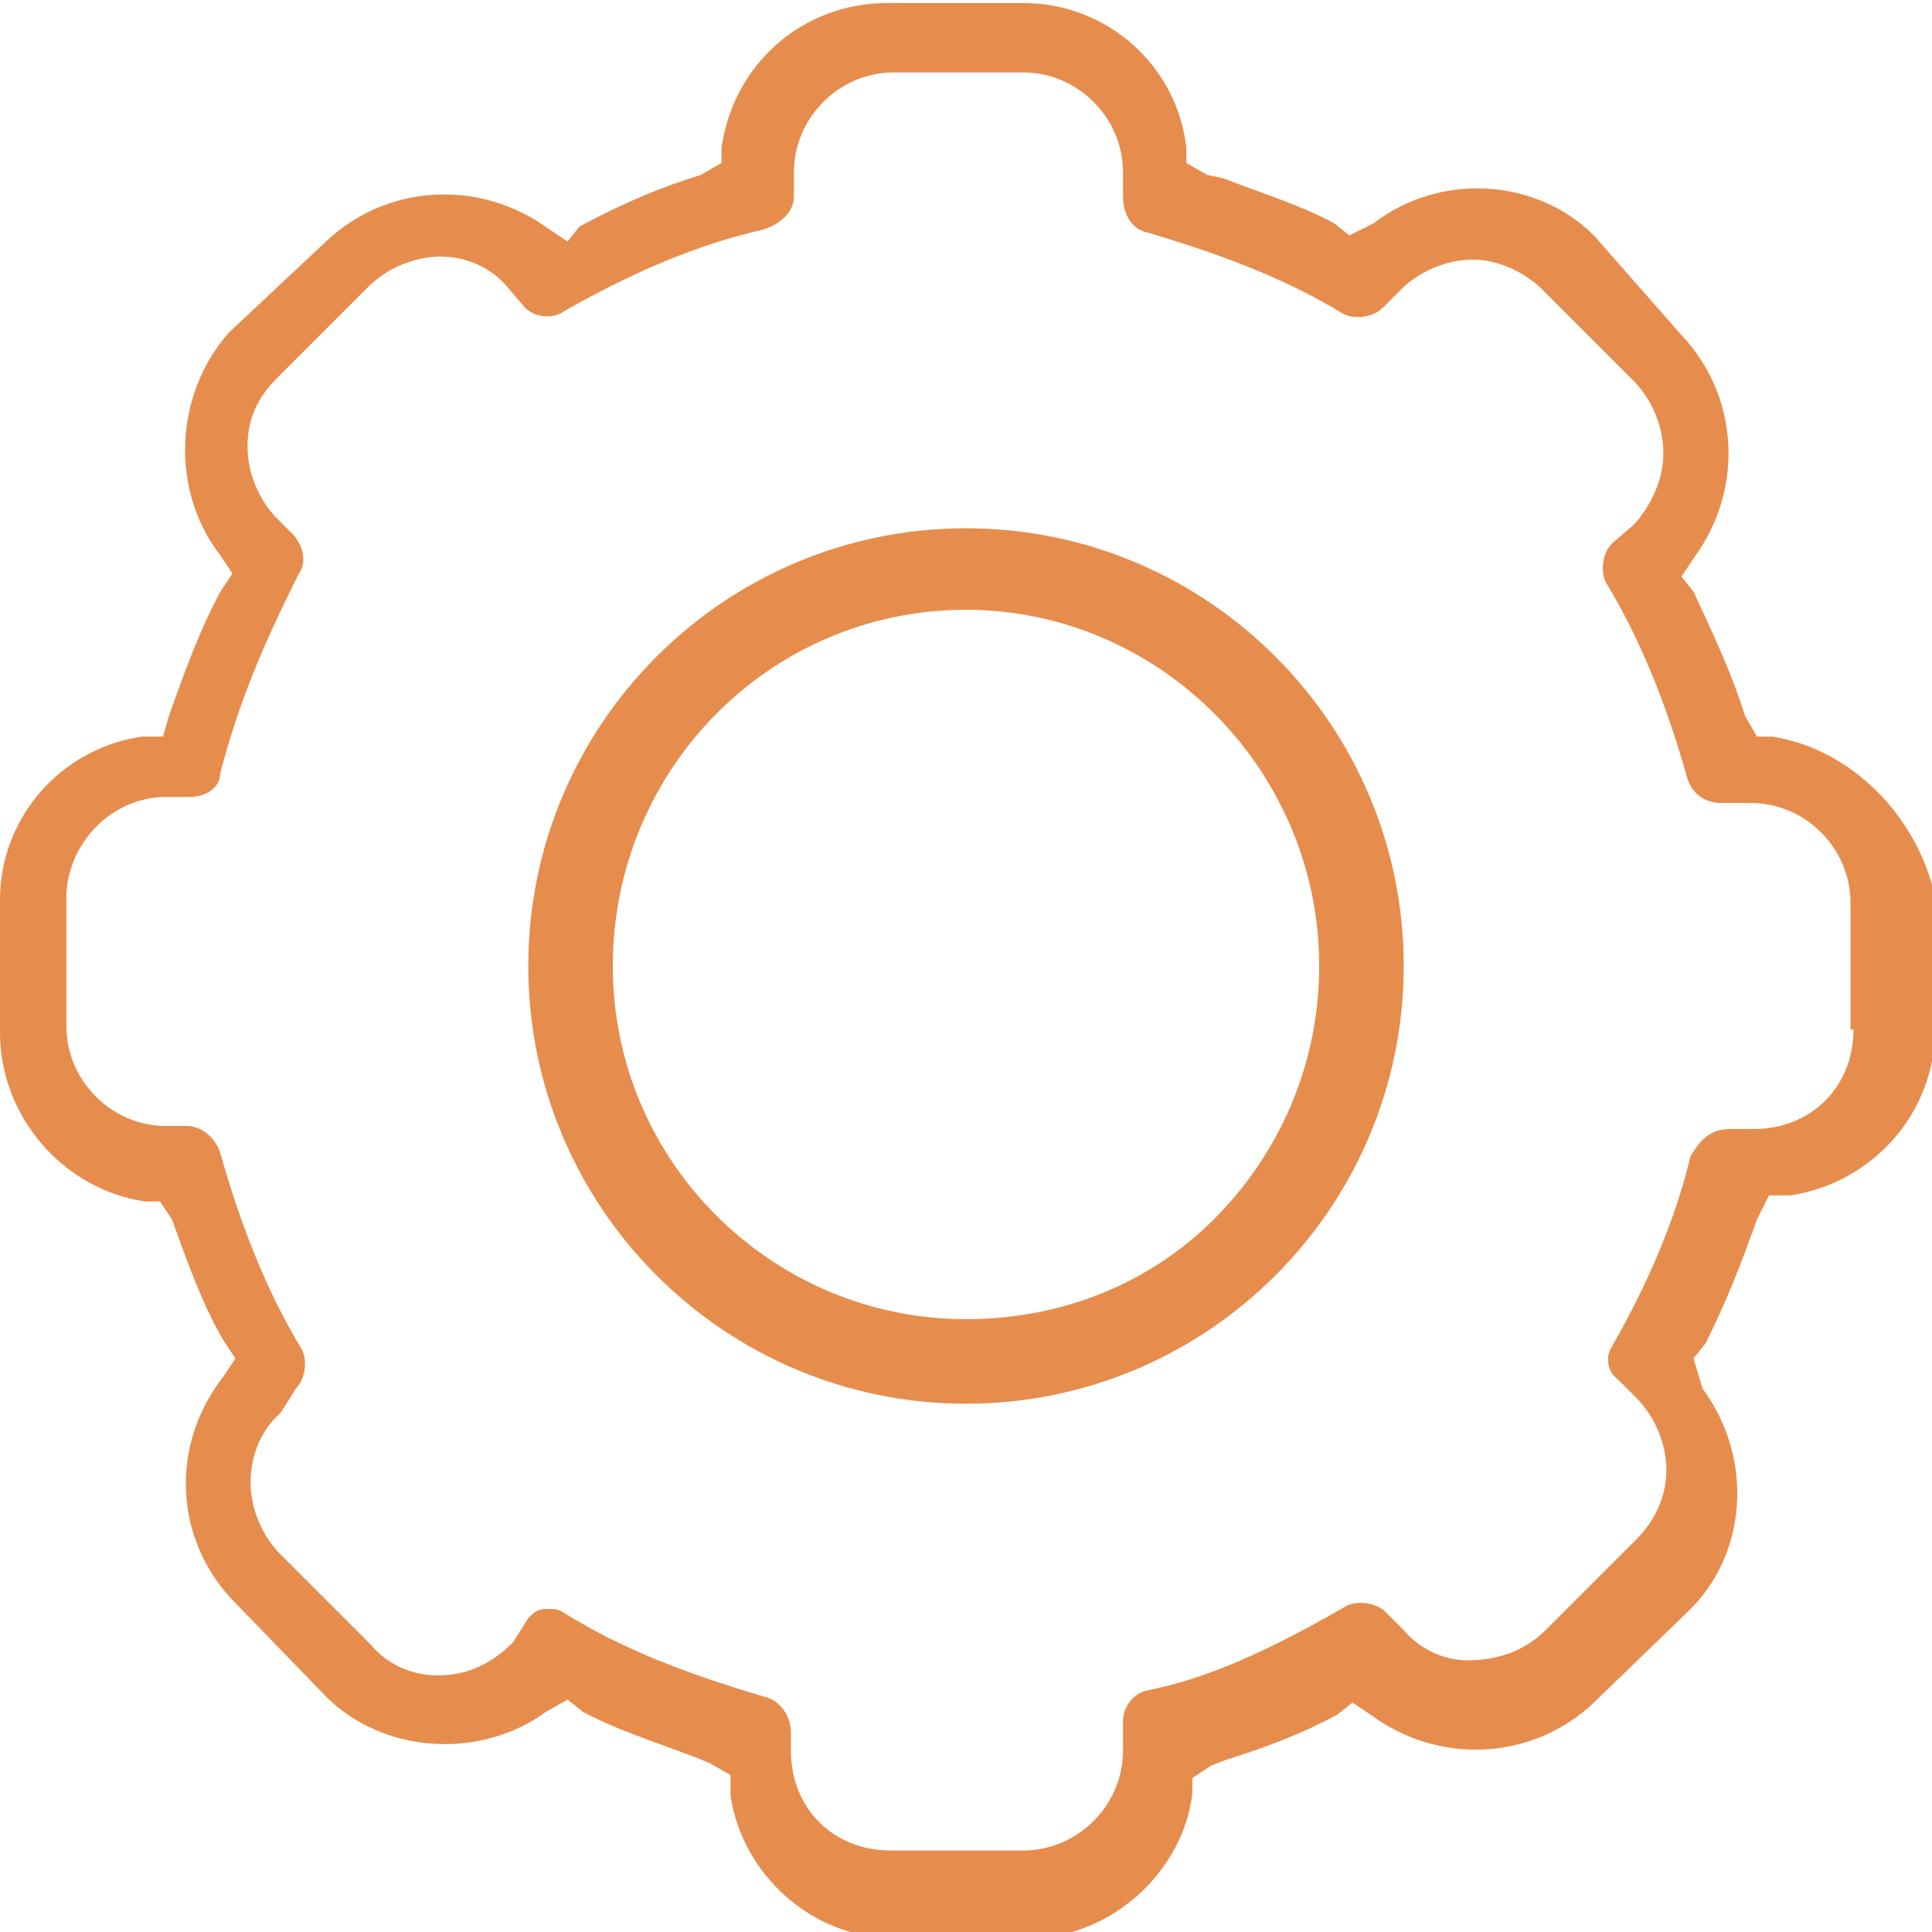
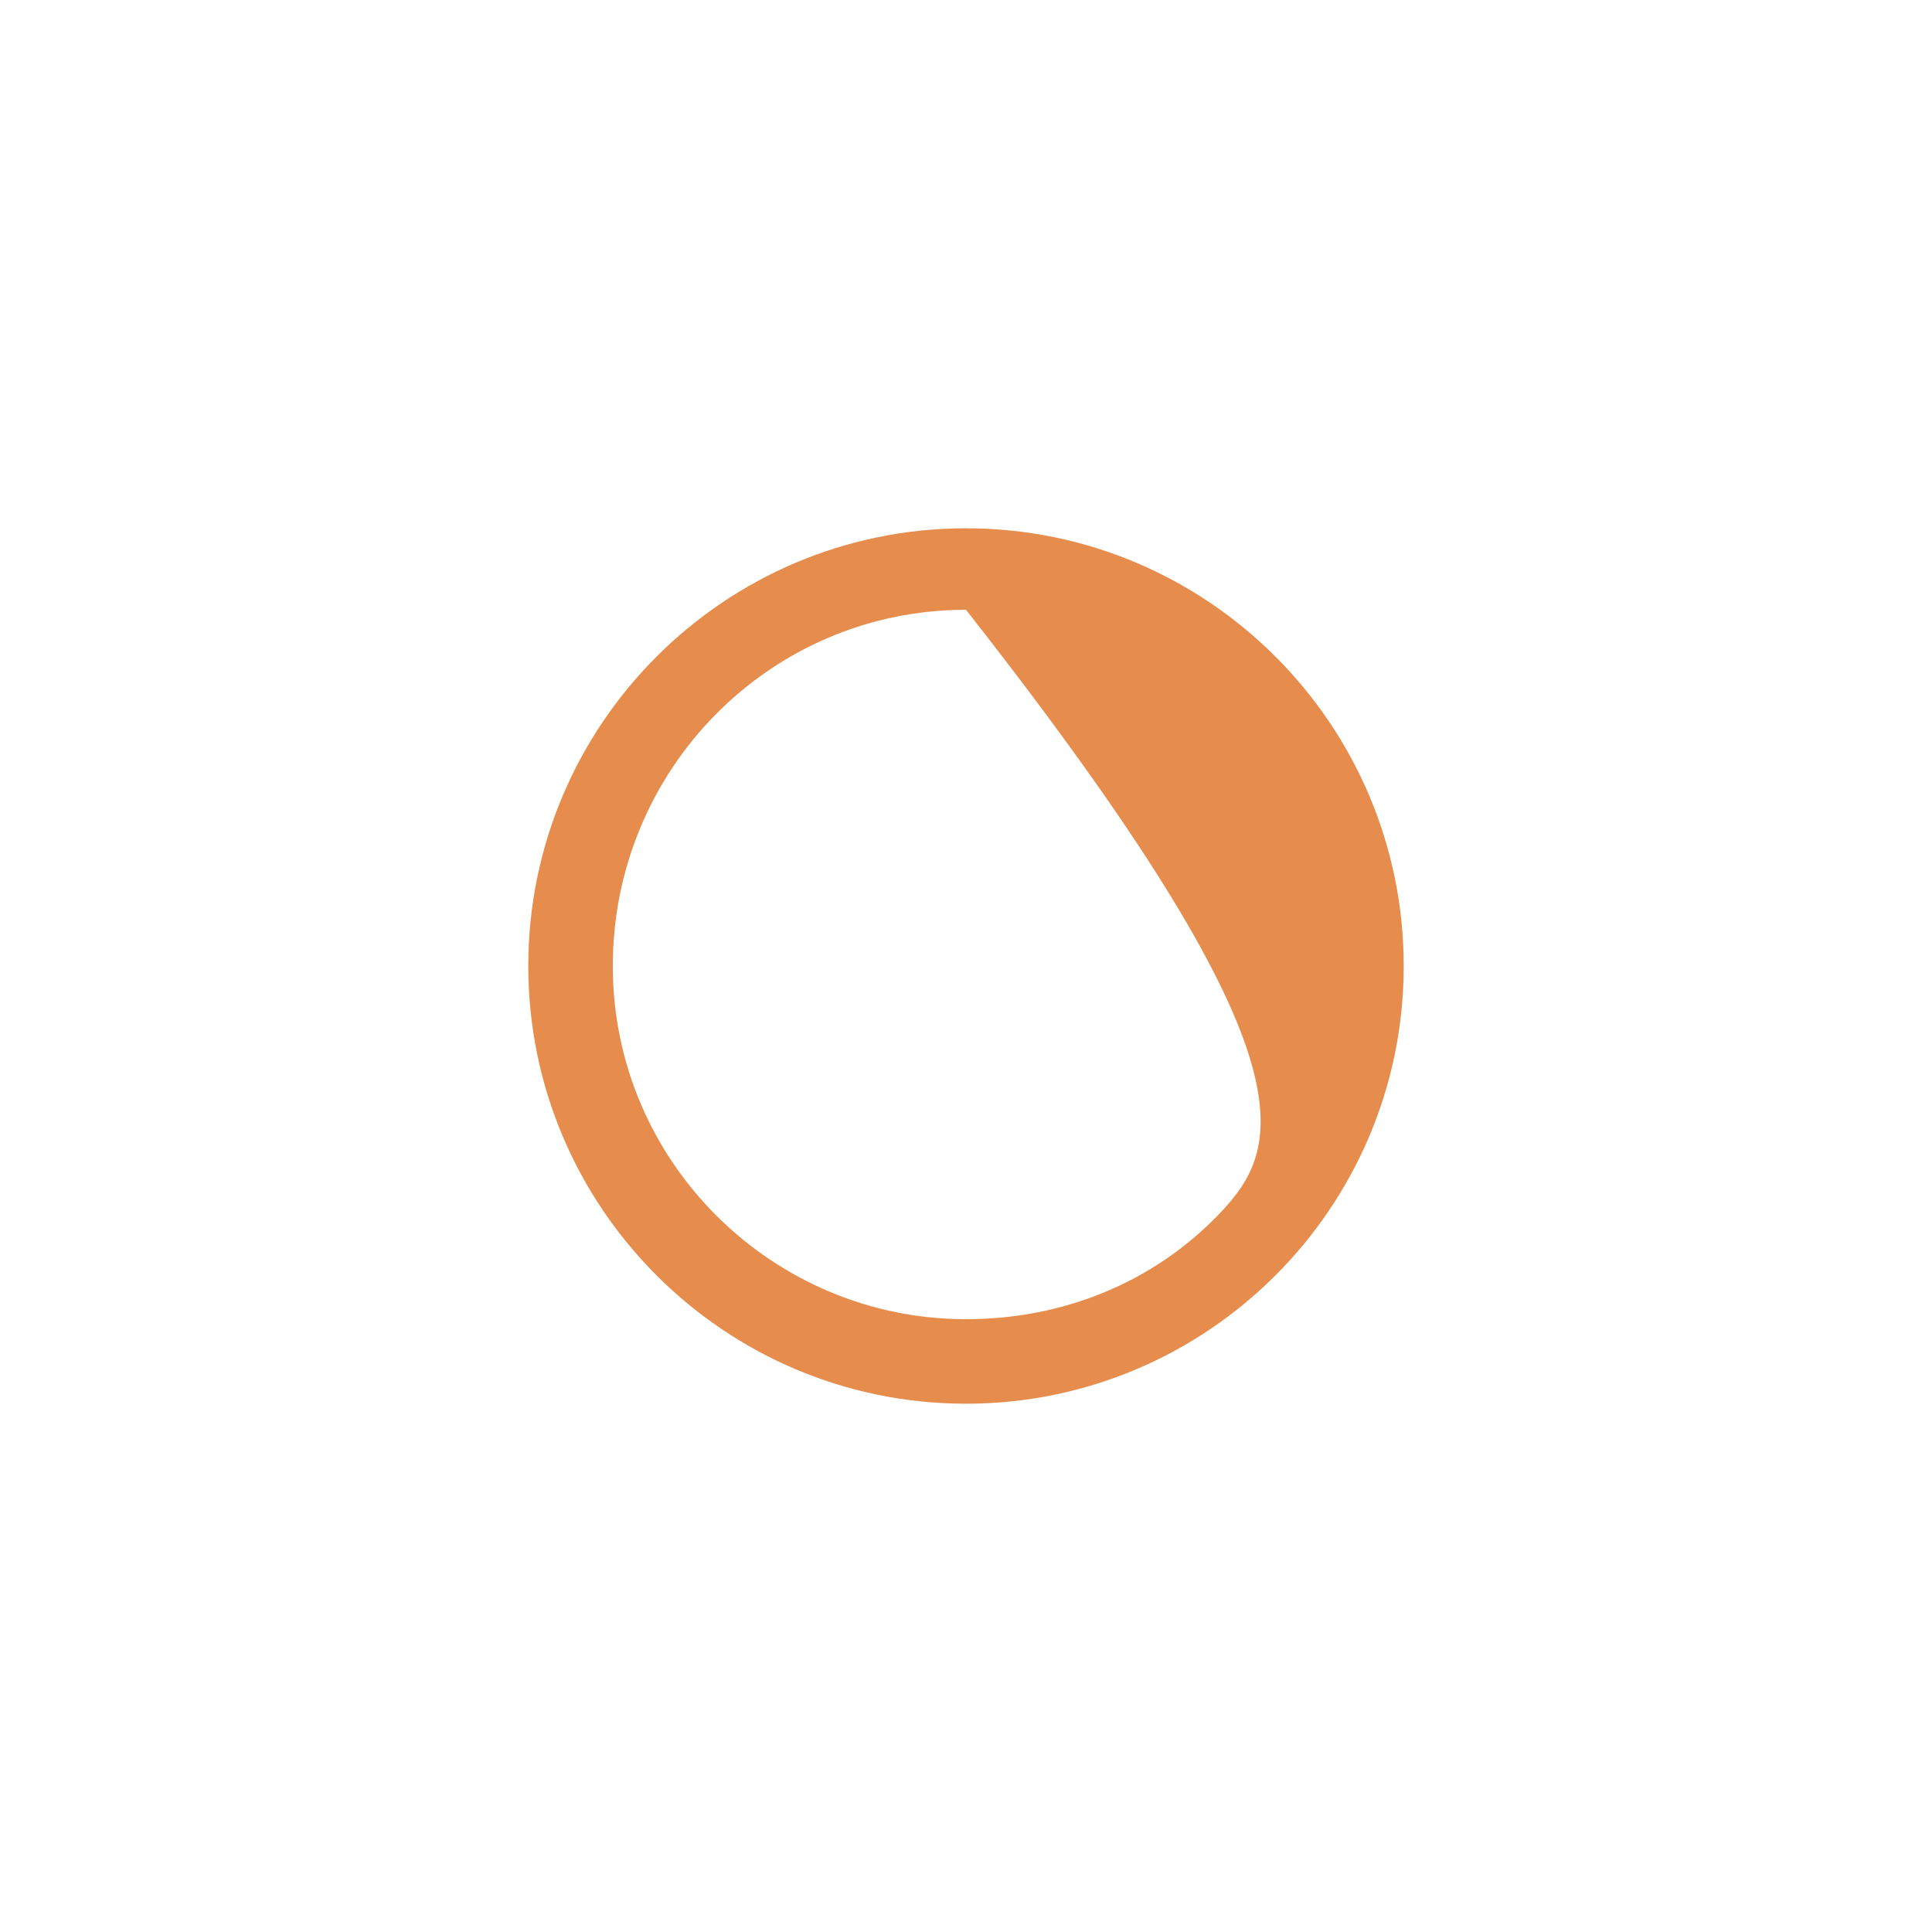
<svg xmlns="http://www.w3.org/2000/svg" version="1.1" id="Слой_1" x="0px" y="0px" viewBox="0 0 64 64" style="enable-background:new 0 0 64 64;" xml:space="preserve">
  <style type="text/css">
	.st0{fill:#E68D4D;}
</style>
  <g>
    <g>
      <g>
-         <path class="st0" d="M58.7,24.4h-0.5l-0.4-0.7c-0.4-1.3-1-2.6-1.7-4.1l-0.4-0.5l0.4-0.6c1.7-2.3,1.5-5.4-0.4-7.4l-2.9-3.3     c-1.9-1.9-5.1-2.1-7.3-0.4l-0.8,0.4l-0.5-0.4c-1.1-0.6-2.4-1-3.7-1.5L40,5.8l-0.7-0.4V4.9c-0.3-2.7-2.6-4.8-5.4-4.8h-4.5     c-2.8,0-5.1,2-5.5,4.8l0,0.5l-0.7,0.4c-1.3,0.4-2.5,0.9-4,1.7L18.8,8l-0.6-0.4c-2.3-1.7-5.4-1.5-7.4,0.4l-3.2,3     c-1.8,2-2,5.2-0.3,7.4L7.7,19l-0.4,0.6c-0.8,1.5-1.3,3-1.7,4.1l-0.2,0.7H4.7C2,24.8,0,27.1,0,29.8v4.4c0,2.8,2.1,5.2,4.8,5.6     l0.5,0l0.4,0.6c0.5,1.4,1,2.8,1.7,4l0.4,0.6l-0.4,0.6c-1.8,2.3-1.6,5.4,0.3,7.4l3.1,3.2c1.9,1.9,5.1,2.1,7.3,0.5l0.7-0.4l0.5,0.4     c1.1,0.6,2.4,1,3.7,1.5l0.5,0.2l0.7,0.4v0.7c0.4,2.6,2.7,4.7,5.4,4.7h4.5c2.7,0,5.1-2.2,5.4-4.8v-0.5l0.6-0.4l0.5-0.2     c1.3-0.4,2.6-0.9,3.7-1.5l0.5-0.4l0.6,0.4c2.3,1.7,5.4,1.5,7.4-0.4l3.1-3c2-1.9,2.2-5.1,0.5-7.4L56.1,45l0.4-0.5     c0.7-1.4,1.2-2.7,1.7-4.1l0.4-0.8h0.7c2.7-0.4,4.8-2.7,4.8-5.5v-4.4C63.5,27,61.3,24.8,58.7,24.4z M61.4,34.1     c0,1.9-1.4,3.3-3.3,3.3h-0.8c-0.8,0-1.1,0.6-1.3,0.9c-0.5,2.1-1.4,4.2-2.6,6.3c-0.2,0.3-0.2,0.8,0.2,1.1l0.6,0.6     c0.6,0.6,1,1.5,1,2.4c0,0.9-0.4,1.7-1,2.3l-3,3c-0.7,0.7-1.6,1-2.6,1c-0.8,0-1.6-0.4-2.1-1l-0.6-0.6c-0.3-0.3-0.9-0.4-1.3-0.2     C42,54.7,40,55.6,38,56c-0.5,0.1-0.8,0.6-0.8,1V58c0,1.8-1.5,3.3-3.3,3.3h-4.4c-1.9,0-3.3-1.4-3.3-3.3v-0.6     c0-0.6-0.4-1.1-0.9-1.2c-2.7-0.8-4.7-1.6-6.5-2.7c-0.3-0.2-0.4-0.2-0.5-0.2h-0.1c-0.3,0-0.4,0-0.7,0.3l-0.5,0.8     c-0.7,0.7-1.5,1.1-2.5,1.1c-0.9,0-1.7-0.4-2.2-1l-3-3c-0.6-0.6-1-1.5-1-2.4c0-0.8,0.3-1.7,1-2.3L9.8,46c0.3-0.3,0.4-0.9,0.2-1.3     c-1.1-1.8-2-4-2.7-6.5c-0.2-0.6-0.7-0.9-1.1-0.9H5.5c-1.8,0-3.3-1.5-3.3-3.3v-4.4c0.1-1.8,1.6-3.2,3.3-3.2h0.8c0.5,0,1-0.3,1-0.8     c0.6-2.3,1.4-4.2,2.6-6.6c0.3-0.4,0.1-1-0.2-1.3l-0.5-0.5c-0.6-0.6-1-1.5-1-2.4c0-0.9,0.3-1.6,1-2.3l3-3c0.6-0.6,1.5-1,2.4-1     c0.9,0,1.7,0.4,2.2,1l0.6,0.7c0.3,0.3,0.9,0.4,1.3,0.1c2.3-1.3,4.4-2.2,6.6-2.7c0.6-0.2,1-0.6,1-1.1V5.7c0-1.8,1.5-3.3,3.3-3.3     h4.3c1.8,0,3.3,1.5,3.3,3.3v0.8c0,0.6,0.3,1.1,0.8,1.2c2.7,0.8,4.7,1.6,6.5,2.7c0.4,0.2,1,0.1,1.3-0.2l0.6-0.6     c0.6-0.6,1.5-1,2.4-1c0.8,0,1.7,0.4,2.3,1l3,3c0.6,0.6,1,1.5,1,2.4c0,0.9-0.4,1.7-0.9,2.3l-0.1,0.1L53.4,18     c-0.3,0.3-0.4,0.9-0.2,1.3c1.1,1.8,2,4,2.7,6.5c0.2,0.6,0.7,0.8,1.1,0.8H58c1.8,0,3.3,1.5,3.3,3.3V34.1z" />
-       </g>
+         </g>
    </g>
    <g>
      <g>
-         <path class="st0" d="M32,17.5c-8,0-14.5,6.5-14.5,14.5c0,8,6.5,14.5,14.5,14.5c8,0,14.5-6.5,14.5-14.5C46.5,24,40,17.5,32,17.5z      M40.4,40.2c-2.2,2.3-5.2,3.5-8.4,3.5c-6.4,0-11.7-5.2-11.7-11.7c0-6.5,5.2-11.8,11.7-11.8c6.4,0,11.7,5.3,11.7,11.8     C43.7,35.1,42.5,38,40.4,40.2z" />
+         <path class="st0" d="M32,17.5c-8,0-14.5,6.5-14.5,14.5c0,8,6.5,14.5,14.5,14.5c8,0,14.5-6.5,14.5-14.5C46.5,24,40,17.5,32,17.5z      M40.4,40.2c-2.2,2.3-5.2,3.5-8.4,3.5c-6.4,0-11.7-5.2-11.7-11.7c0-6.5,5.2-11.8,11.7-11.8C43.7,35.1,42.5,38,40.4,40.2z" />
      </g>
    </g>
  </g>
</svg>